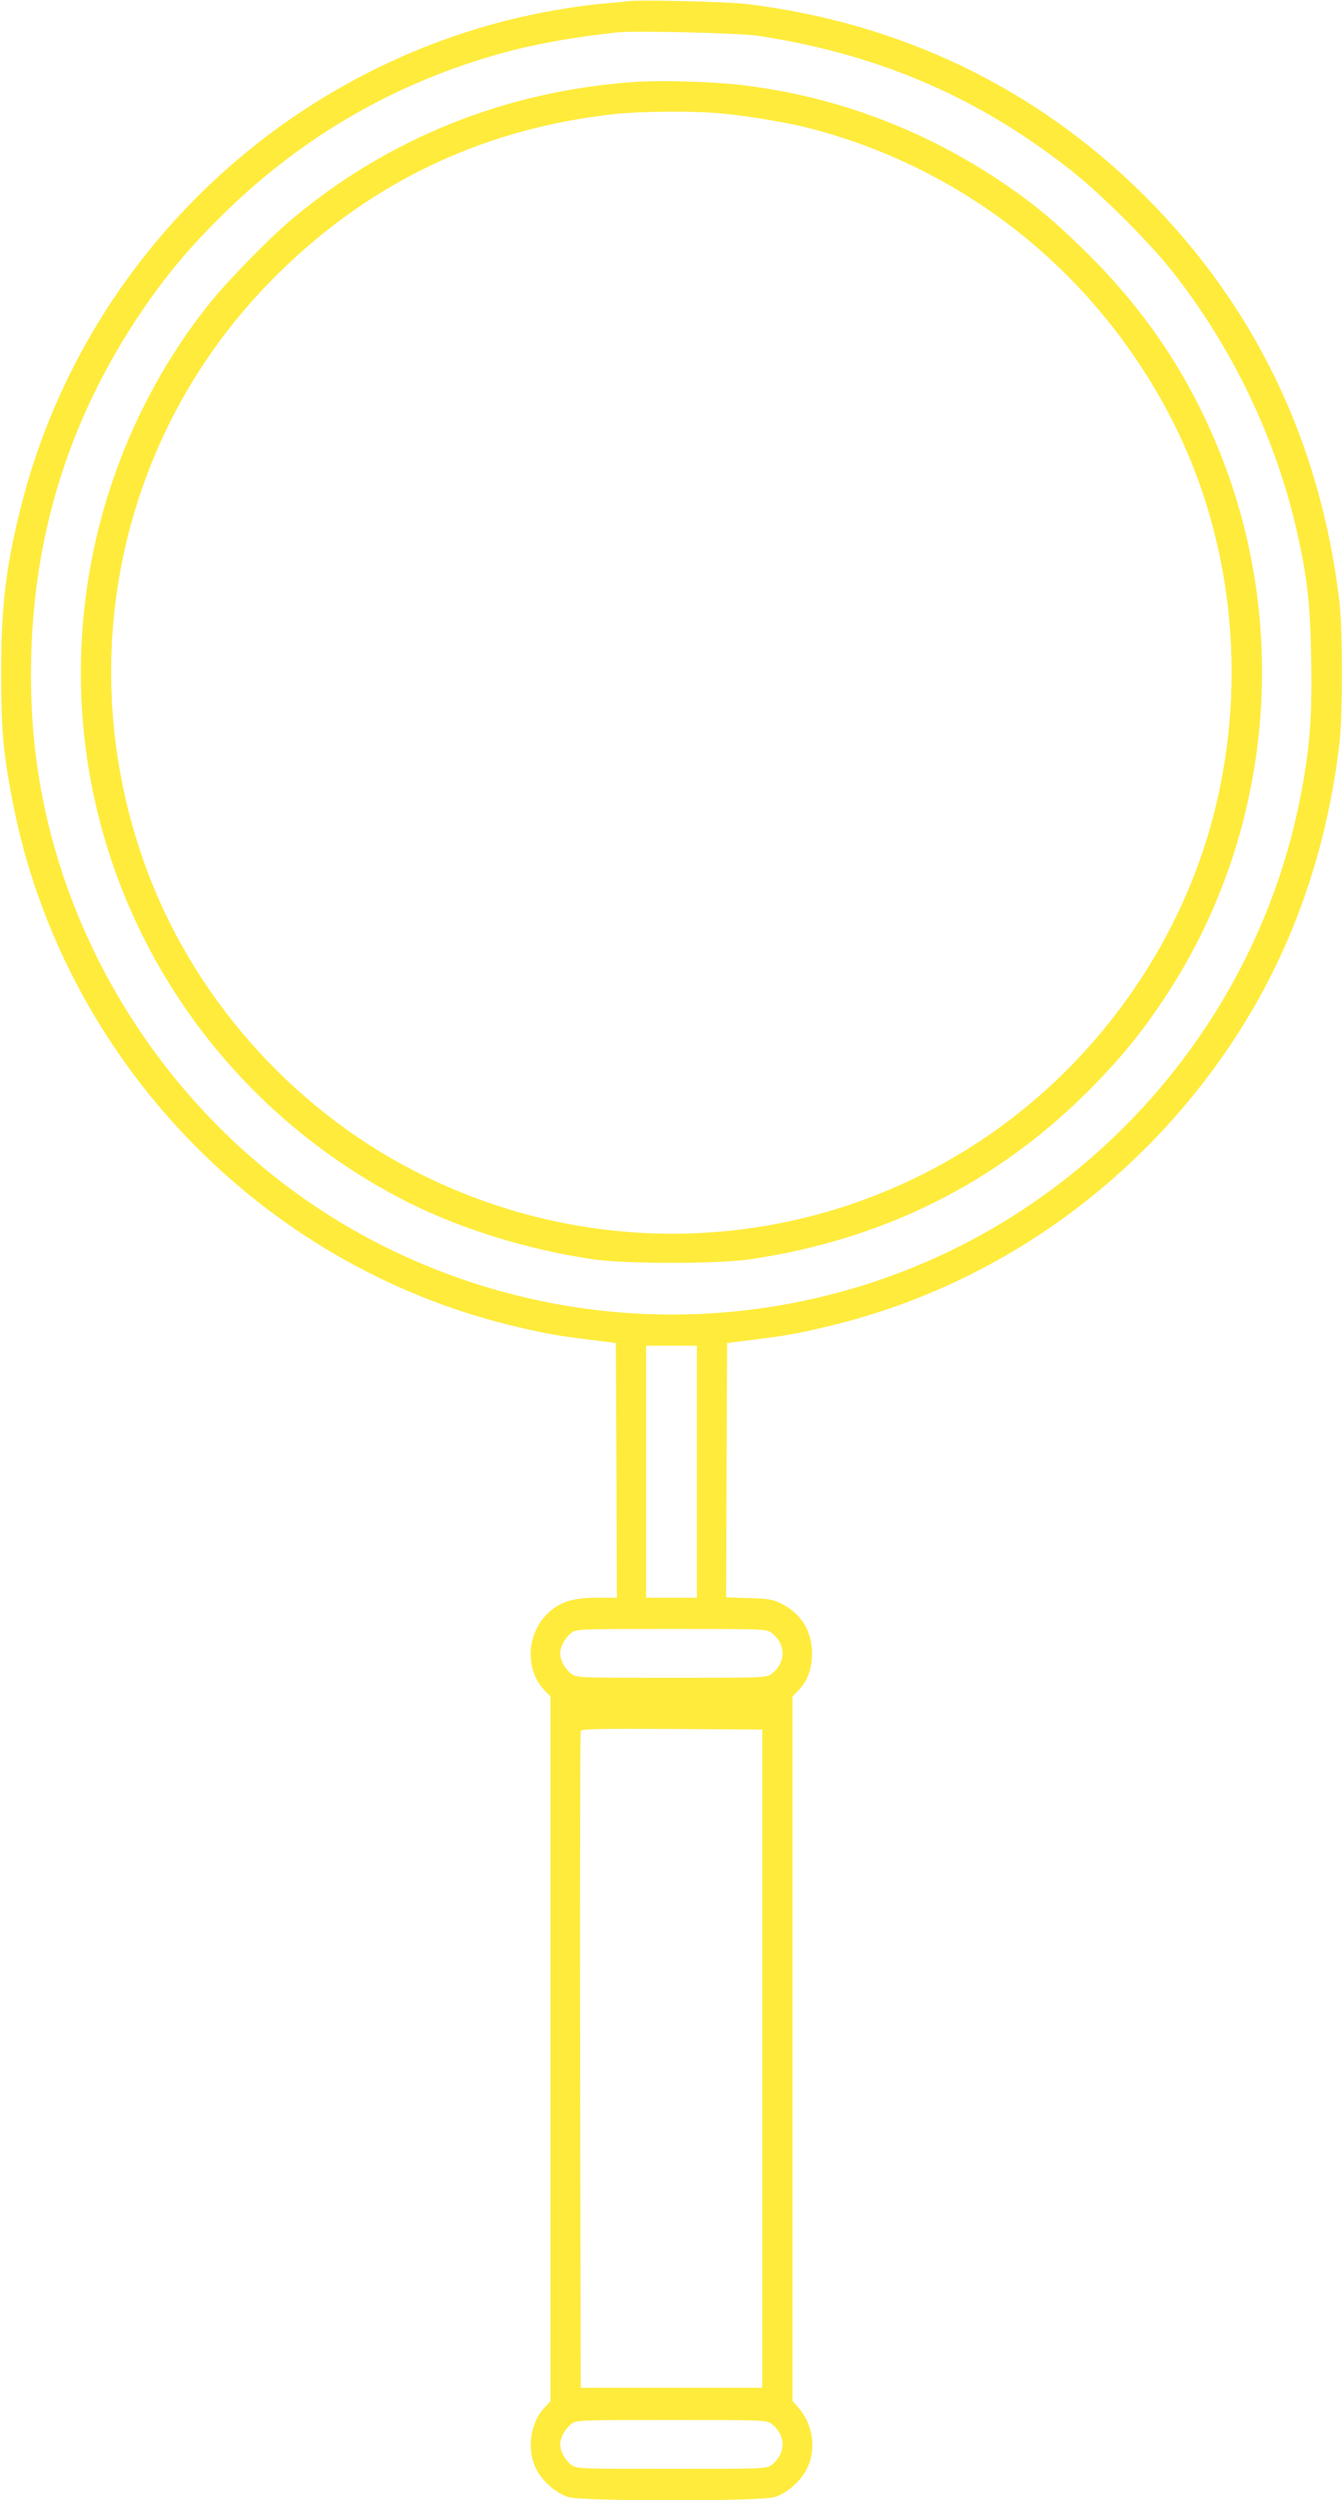
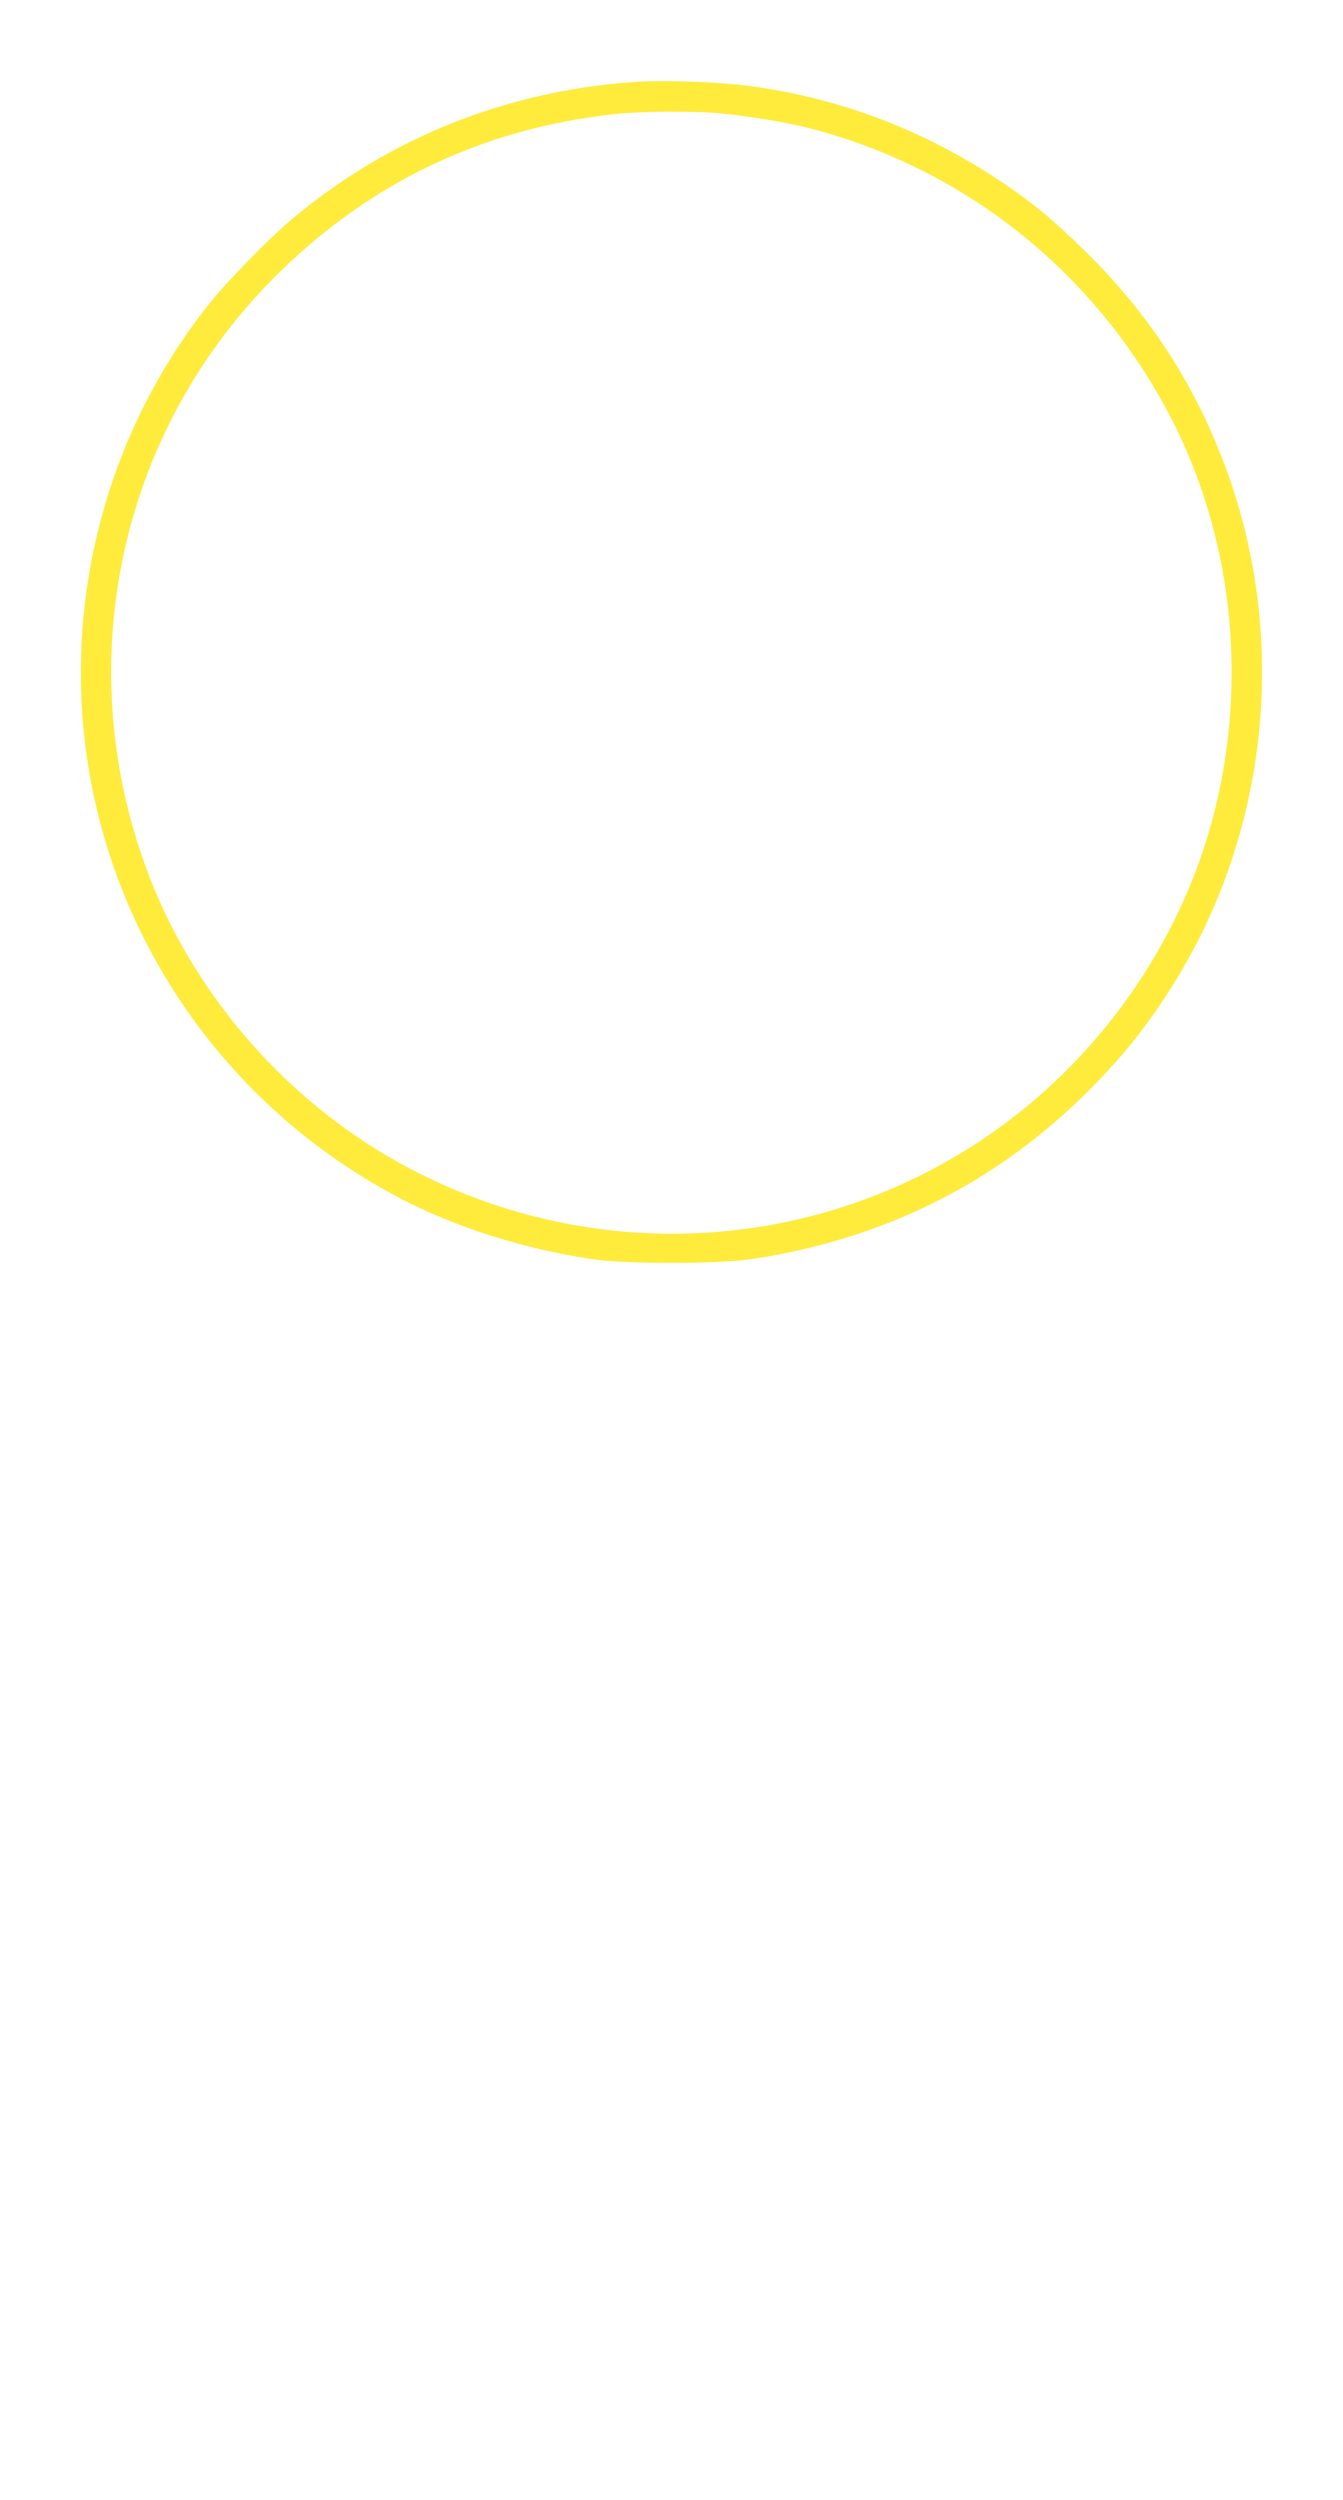
<svg xmlns="http://www.w3.org/2000/svg" version="1.0" width="688pt" height="1280pt" viewBox="0 0 688 1280" preserveAspectRatio="xMidYMid meet">
  <g transform="translate(0,1280) scale(0.1,-0.1)" fill="#ffeb3b" stroke="none">
-     <path d="M3220 12794 c-19 -2 -84 -9 -145 -14 -144 -14 -312 -44 -460 -80 -1231 -305 -2203 -1273 -2509 -2500 -77 -306 -101 -513 -100 -855 0 -288 12 -410 60 -656 254 -1303 1262 -2360 2549 -2674 168 -41 228 -52 405 -74 l135 -17 3 -652 2 -652 -99 0 c-121 0 -186 -19 -246 -72 -118 -104 -130 -295 -24 -404 l29 -30 0 -1804 0 -1804 -29 -31 c-73 -75 -94 -211 -47 -310 30 -65 104 -131 169 -150 75 -22 979 -22 1054 0 65 19 139 85 169 150 47 99 28 224 -45 307 l-31 36 0 1803 0 1803 29 30 c48 50 71 111 71 191 0 113 -54 201 -154 253 -45 23 -65 27 -169 30 l-117 4 2 651 3 651 135 17 c177 22 237 33 405 74 838 205 1576 730 2058 1465 293 447 472 950 539 1515 17 144 17 586 -1 730 -97 811 -432 1508 -995 2070 -555 554 -1254 890 -2046 985 -95 11 -534 22 -600 14z m668 -178 c620 -95 1139 -320 1617 -703 140 -112 375 -346 489 -488 313 -391 542 -865 651 -1351 52 -233 67 -361 72 -645 6 -301 -7 -464 -57 -719 -215 -1085 -979 -2002 -2010 -2410 -879 -347 -1859 -300 -2705 130 -1040 529 -1736 1605 -1783 2760 -30 735 149 1391 543 1985 129 194 245 335 415 505 397 398 866 677 1402 834 178 53 392 93 638 120 92 10 630 -3 728 -18z m-318 -7351 l0 -645 -130 0 -130 0 0 645 0 645 130 0 130 0 0 -645z m384 -826 c73 -57 73 -151 0 -208 -26 -21 -35 -21 -514 -21 -479 0 -488 0 -514 21 -32 25 -56 69 -56 104 0 35 24 79 56 104 26 21 35 21 514 21 479 0 488 0 514 -21z m-49 -2179 l0 -1685 -465 0 -465 0 -3 1675 c-1 921 0 1681 3 1688 3 10 102 12 467 10 l463 -3 0 -1685z m49 -1871 c73 -57 73 -151 0 -208 -26 -21 -35 -21 -514 -21 -479 0 -488 0 -514 21 -32 25 -56 69 -56 104 0 35 24 79 56 104 26 21 35 21 514 21 479 0 488 0 514 -21z" />
    <path d="M3243 12380 c-658 -48 -1256 -289 -1751 -705 -118 -100 -323 -310 -416 -425 -588 -735 -801 -1715 -571 -2630 216 -858 794 -1577 1588 -1977 274 -137 608 -240 942 -290 171 -25 639 -25 810 0 682 101 1260 390 1735 866 159 160 270 295 392 481 528 800 640 1830 298 2730 -159 419 -392 773 -717 1090 -152 149 -256 236 -408 339 -407 277 -867 450 -1350 506 -160 18 -414 25 -552 15z m453 -161 c135 -13 323 -44 429 -70 801 -200 1472 -729 1861 -1464 345 -651 418 -1447 200 -2168 -193 -636 -617 -1200 -1176 -1566 -869 -568 -1969 -622 -2895 -142 -628 325 -1131 896 -1370 1557 -379 1044 -134 2199 635 2988 483 496 1072 784 1760 861 145 16 413 18 556 4z" />
  </g>
</svg>